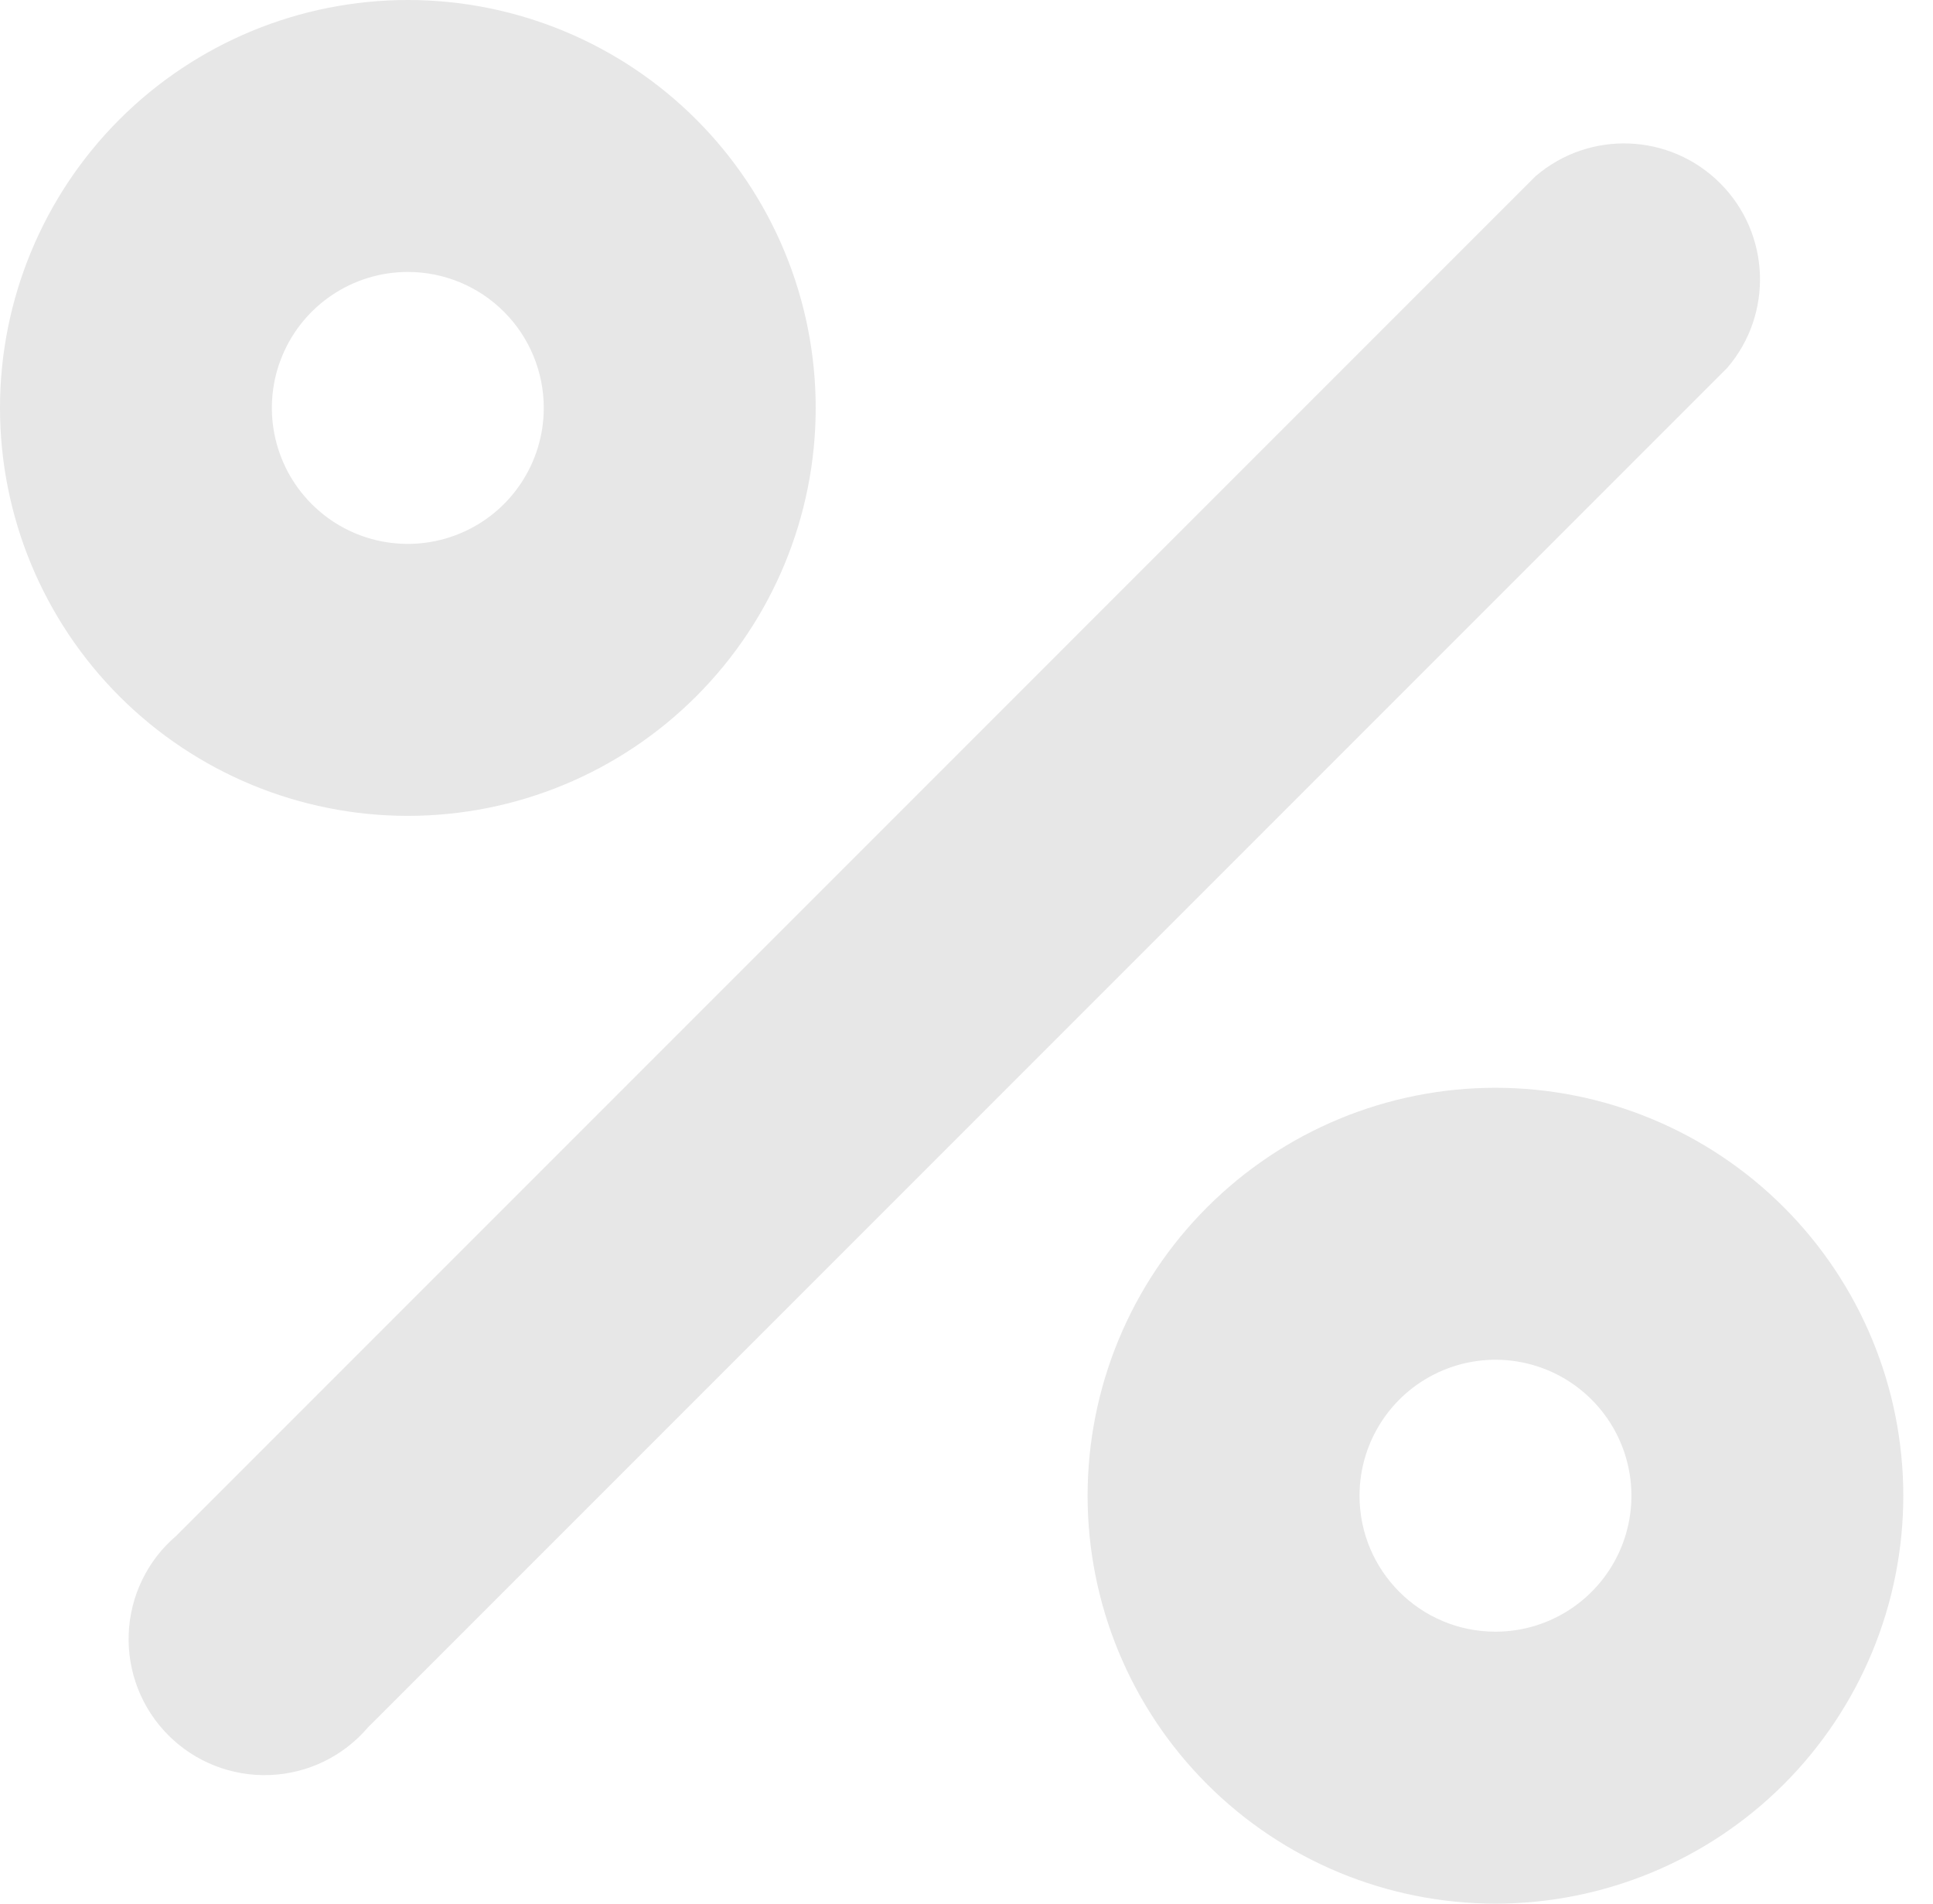
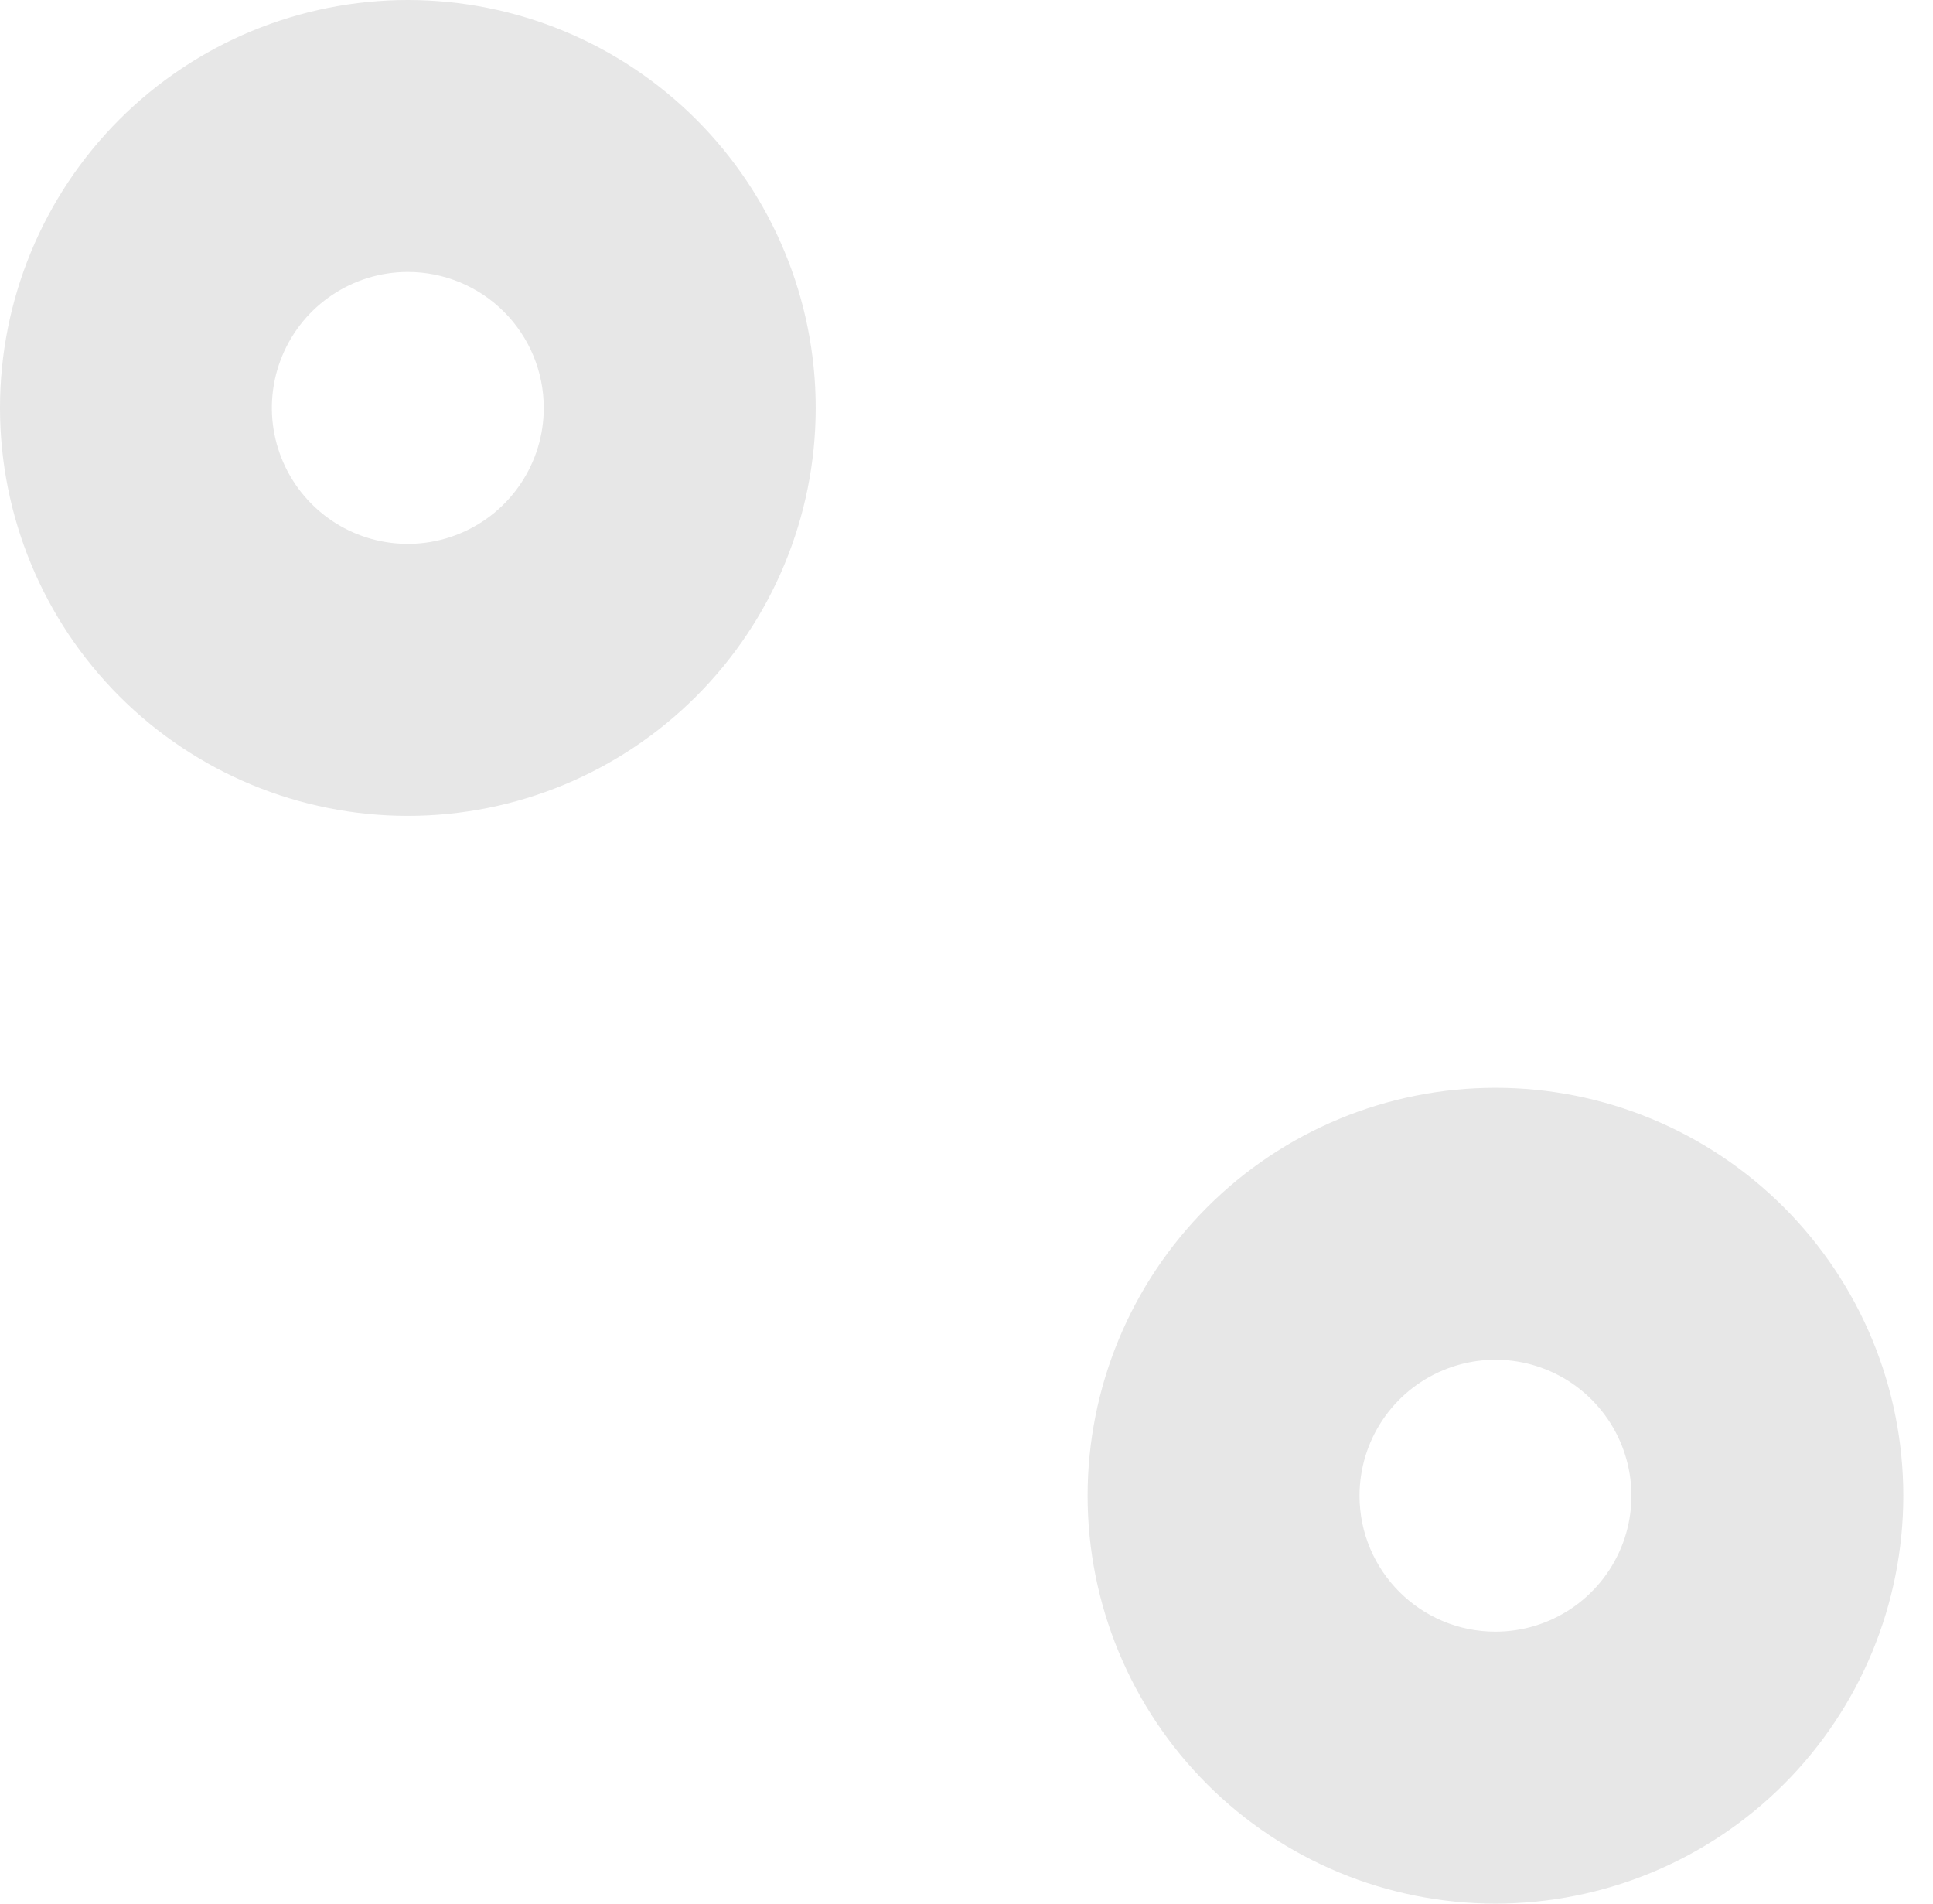
<svg xmlns="http://www.w3.org/2000/svg" width="65" height="64" viewBox="0 0 65 64" fill="none">
-   <path d="M51.638 5.921L5.923 51.637C4.955 52.464 4.376 53.658 4.328 54.932C4.279 56.205 4.762 57.44 5.663 58.341C6.564 59.242 7.799 59.725 9.072 59.676C10.346 59.628 11.54 59.049 12.367 58.081L58.083 12.366C59.637 10.553 59.532 7.849 57.843 6.161C56.155 4.472 53.451 4.367 51.638 5.922L51.638 5.921Z" fill="#E7E7E7" />
  <path d="M0 13.714C0 17.351 1.445 20.839 4.016 23.411C6.588 25.984 10.077 27.429 13.714 27.429C17.351 27.429 20.839 25.984 23.411 23.411C25.984 20.839 27.429 17.351 27.429 13.714C27.429 10.077 25.984 6.588 23.411 4.016C20.839 1.445 17.351 0 13.714 0C10.077 0 6.588 1.445 4.016 4.016C1.445 6.588 0 10.077 0 13.714ZM18.287 13.714H18.285C18.285 15.563 17.172 17.229 15.463 17.937C13.755 18.645 11.789 18.255 10.482 16.947C9.174 15.64 8.782 13.672 9.49 11.965C10.198 10.257 11.866 9.143 13.714 9.143C14.927 9.143 16.09 9.624 16.947 10.482C17.804 11.338 18.285 12.502 18.285 13.714L18.287 13.714Z" fill="#E7E7E7" />
  <path d="M64.001 50.286C64.001 46.649 62.557 43.161 59.985 40.589C57.413 38.016 53.924 36.571 50.288 36.571C46.651 36.571 43.162 38.016 40.59 40.589C38.017 43.161 36.572 46.65 36.572 50.286C36.572 53.923 38.017 57.412 40.59 59.984C43.162 62.556 46.651 64 50.288 64C53.924 64 57.413 62.555 59.985 59.984C62.557 57.412 64.001 53.923 64.001 50.286ZM45.715 50.286H45.716C45.716 48.437 46.829 46.771 48.538 46.063C50.246 45.355 52.212 45.745 53.519 47.053C54.827 48.36 55.219 50.328 54.511 52.035C53.803 53.743 52.135 54.857 50.287 54.857C47.762 54.857 45.716 52.81 45.716 50.286L45.715 50.286Z" fill="#E7E7E7" />
</svg>